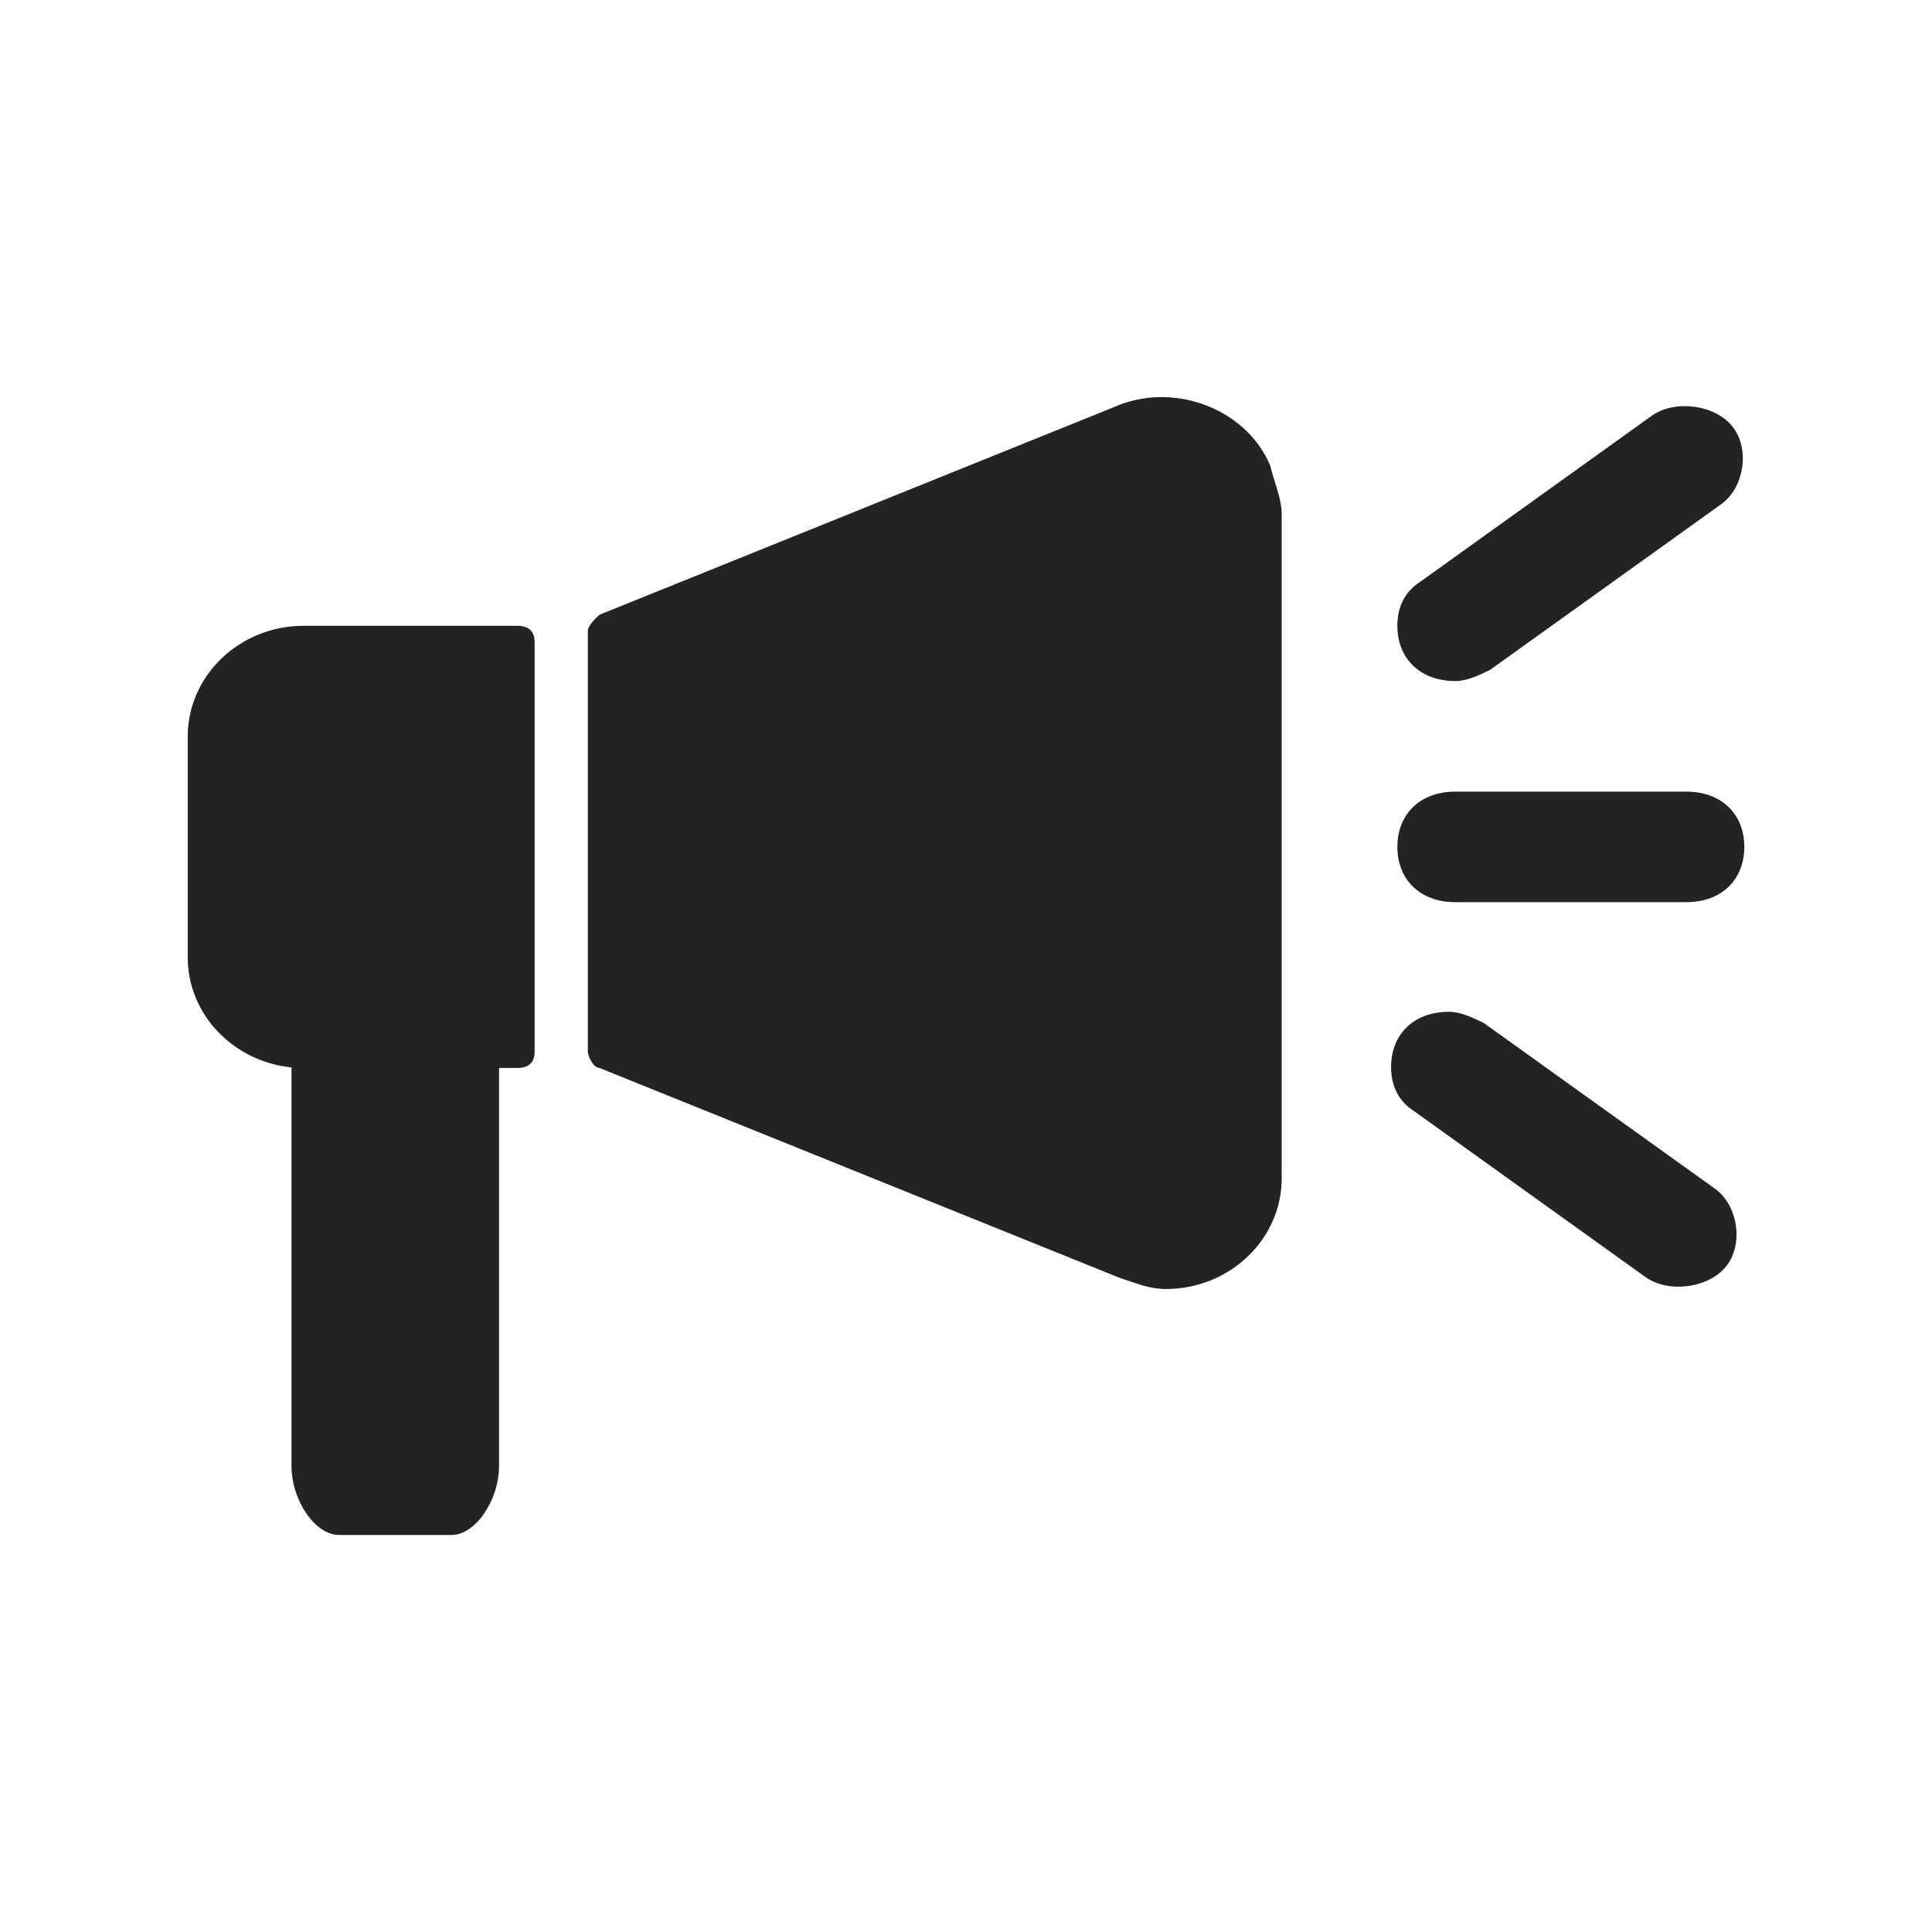
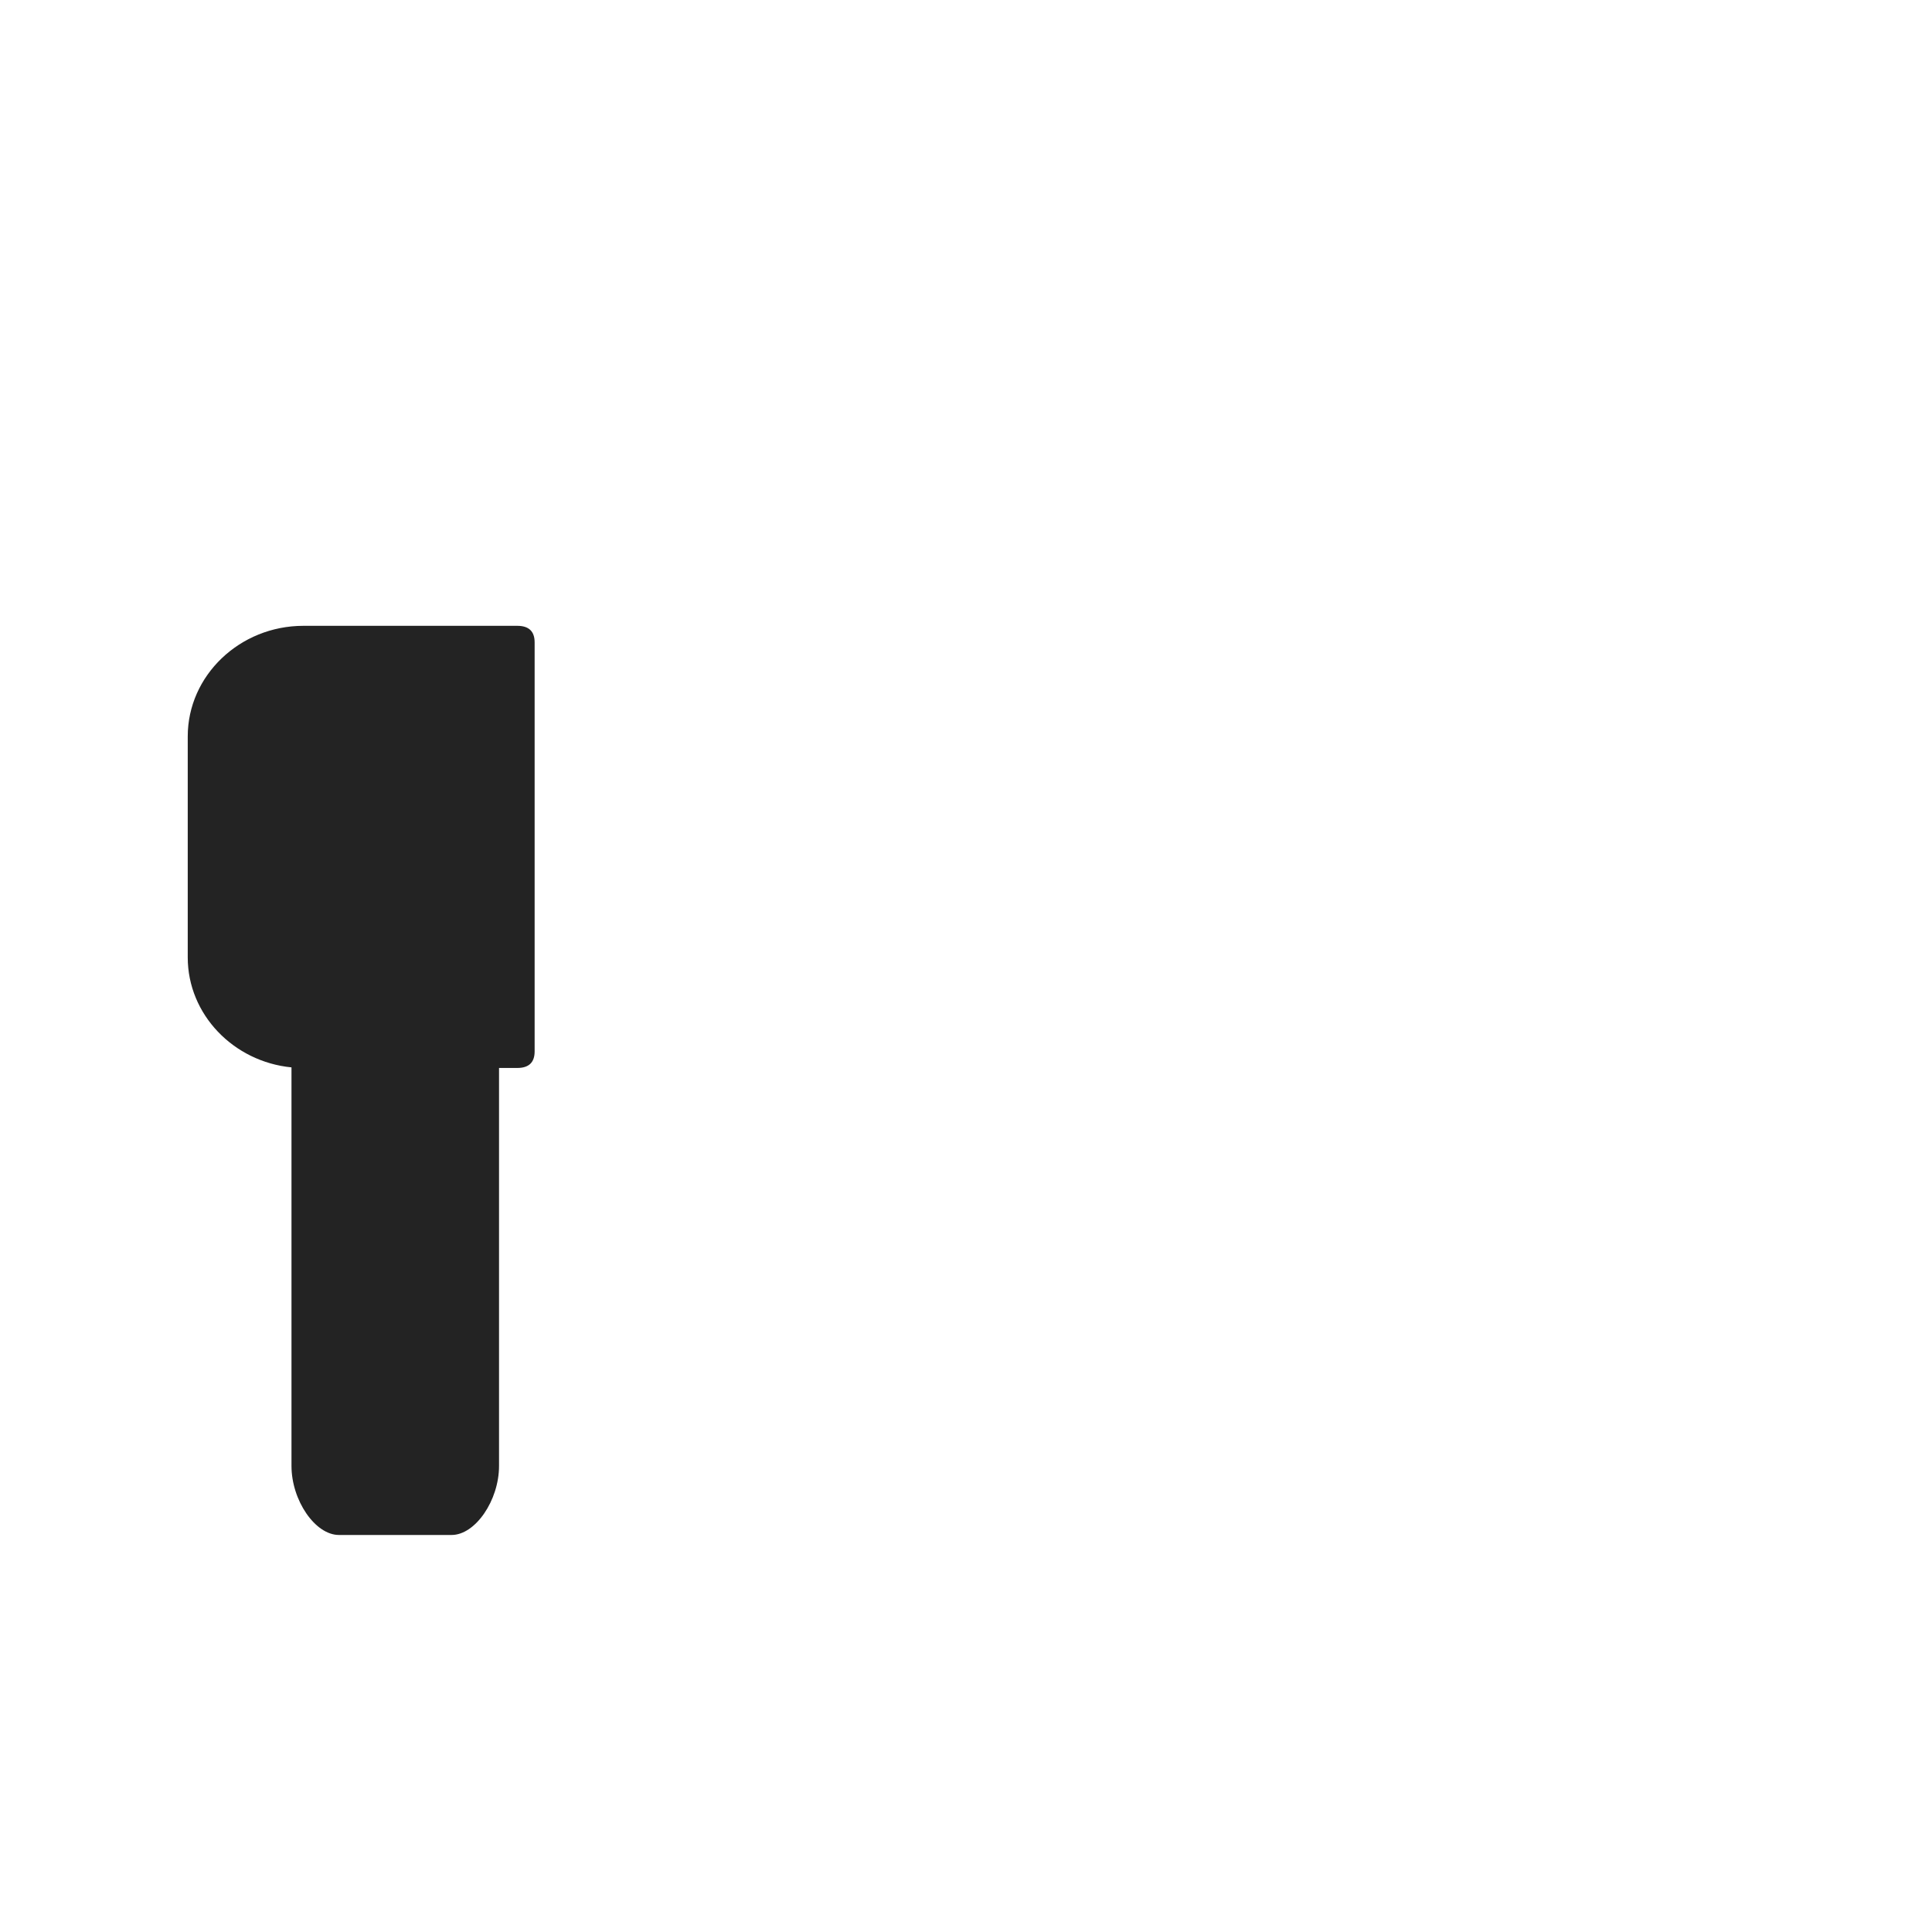
<svg xmlns="http://www.w3.org/2000/svg" id="Layer_1" data-name="Layer 1" viewBox="0 0 400 400">
  <defs>
    <style>
      .cls-1 {
        fill: none;
      }

      .cls-2 {
        fill: #232323;
      }

      .cls-3 {
        clip-path: url(#clippath);
      }
    </style>
    <clipPath id="clippath">
      <rect class="cls-1" x="38.87" y="82.2" width="322.27" height="235.61" />
    </clipPath>
  </defs>
  <g class="cls-3">
    <g>
      <path class="cls-2" d="M107.1,129.57h-44.29c-13.17,0-23.94,10.3-23.94,22.89v45.77c0,11.79,9.46,21.58,21.48,22.76v82.51c0,7.15,4.91,14.3,9.82,14.3h23.33c4.91,0,9.82-7.15,9.82-14.3v-82.39h3.78c2.39,0,3.59-1.14,3.59-3.43v-84.68c0-2.29-1.2-3.43-3.59-3.43Z" />
-       <path class="cls-2" d="M231.84,83.8l-107.74,43.48c-1.2,1.14-2.39,2.29-2.39,3.43v86.96c0,1.14,1.2,3.43,2.39,3.43l107.74,43.48c3.59,1.14,5.99,2.29,9.58,2.29,13.17,0,23.94-10.3,23.94-22.89V106.68c0-3.43-1.2-5.72-2.39-10.3-4.79-11.44-19.15-17.16-31.13-12.59Z" />
-       <path class="cls-2" d="M301.28,186.78h47.89c7.18,0,11.97-4.58,11.97-11.44s-4.79-11.44-11.97-11.44h-47.89c-7.18,0-11.97,4.58-11.97,11.44s4.79,11.44,11.97,11.44Z" />
-       <path class="cls-2" d="M301.28,141.01c2.39,0,4.79-1.14,7.18-2.29l47.89-34.33c4.79-3.43,5.98-11.44,2.39-16.02-3.59-4.58-11.97-5.72-16.76-2.29l-47.88,34.33c-3.59,2.29-4.79,5.72-4.79,9.15,0,6.87,4.79,11.44,11.97,11.44Z" />
-       <path class="cls-2" d="M355.05,246.1l-47.89-34.33c-2.39-1.14-4.79-2.29-7.18-2.29-7.18,0-11.97,4.58-11.97,11.44,0,3.43,1.2,6.87,4.79,9.15l47.88,34.33c4.79,3.43,13.17,2.29,16.76-2.29,3.59-4.58,2.39-12.59-2.39-16.02Z" />
    </g>
  </g>
</svg>